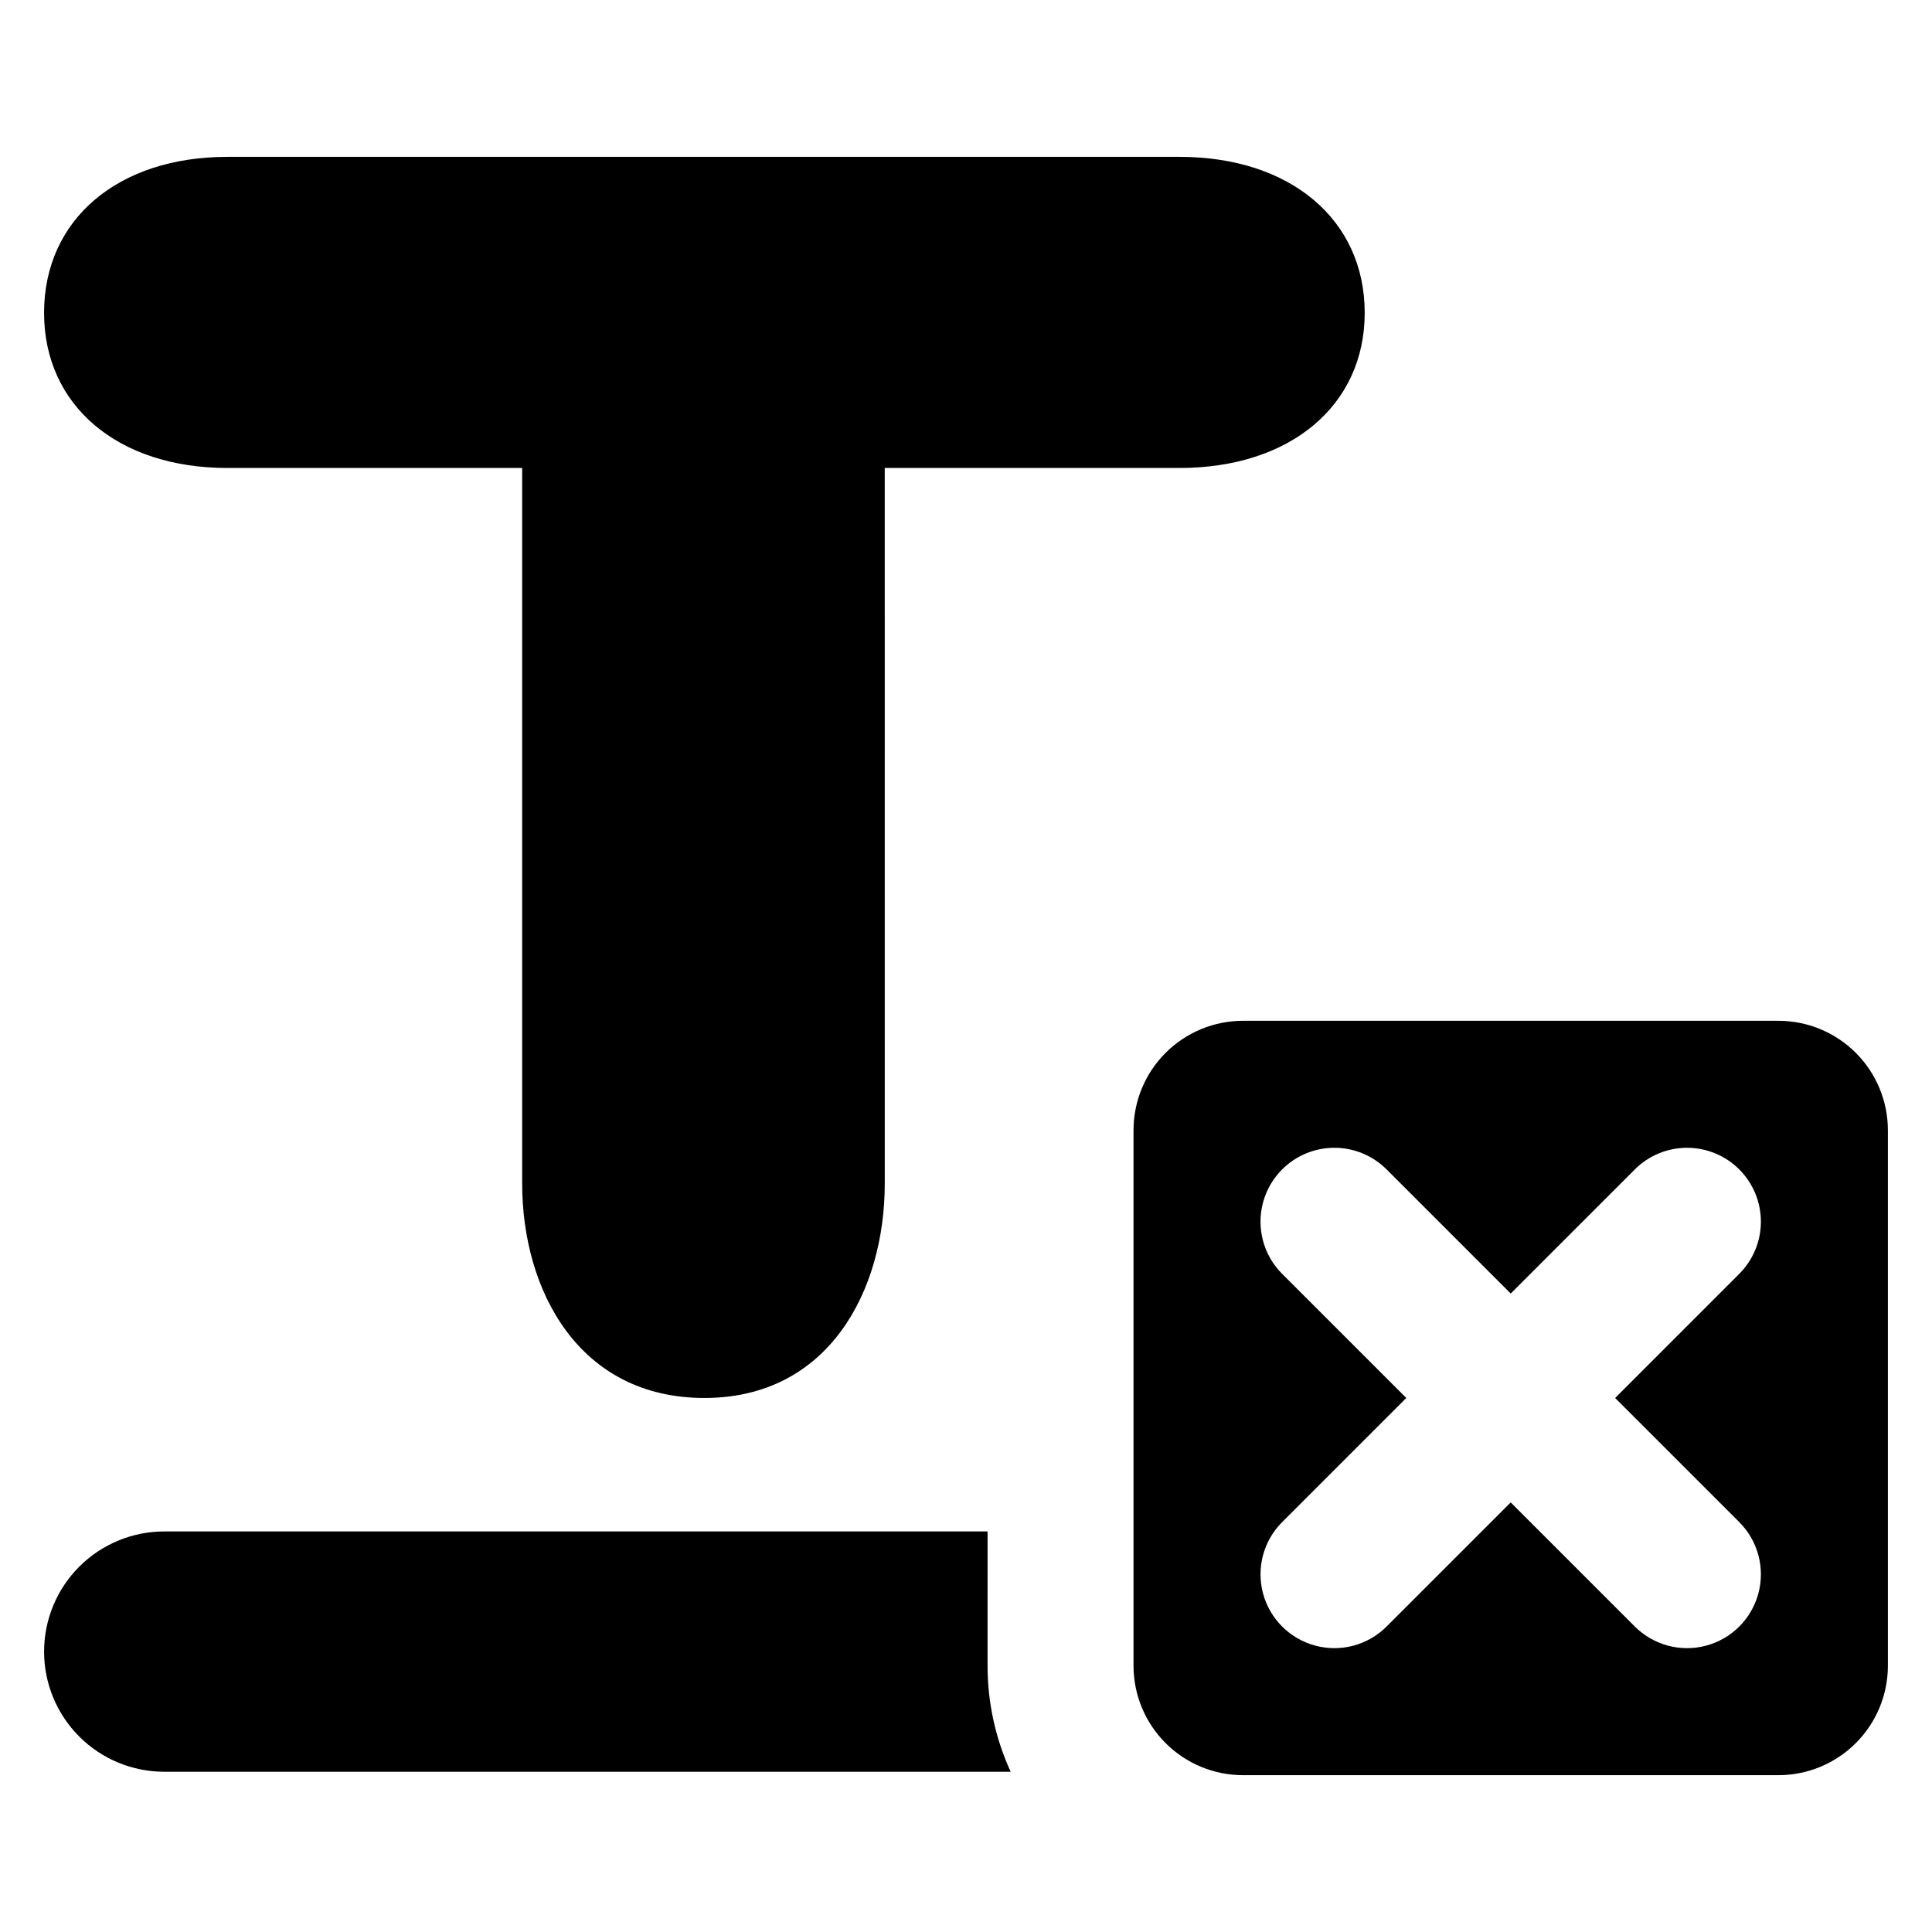
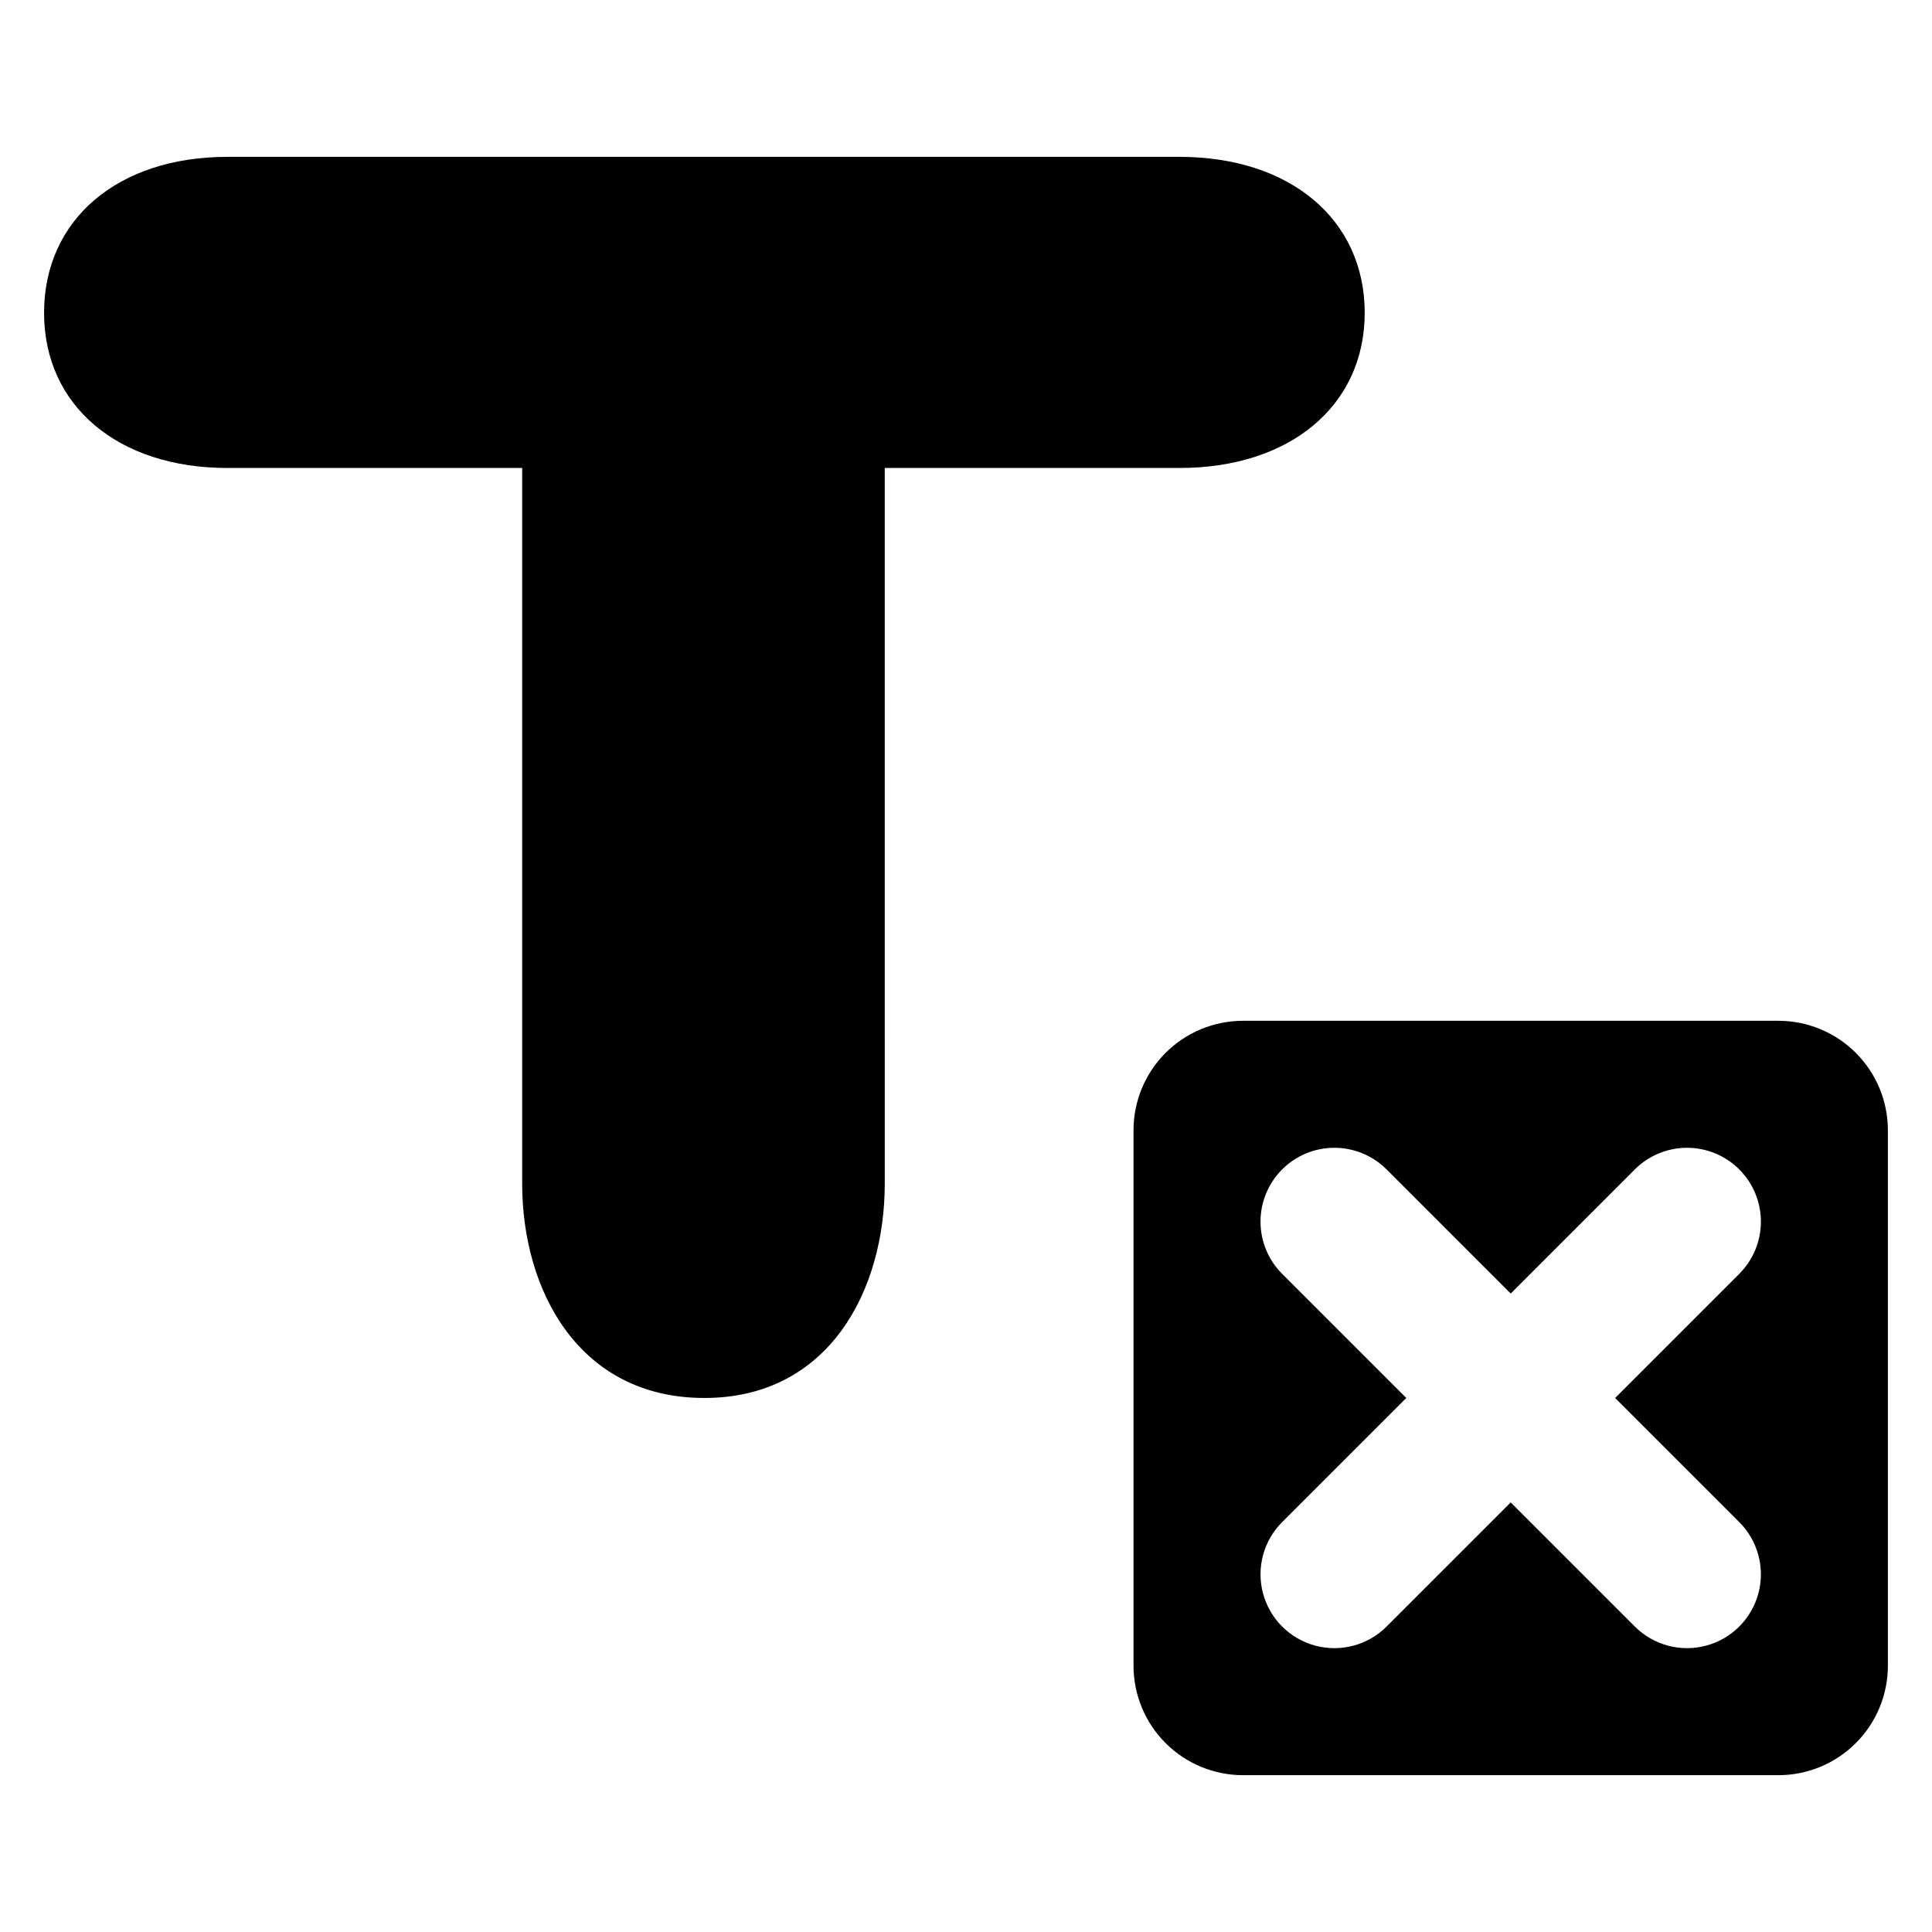
<svg xmlns="http://www.w3.org/2000/svg" fill="#000000" width="800px" height="800px" version="1.1" viewBox="144 144 512 512">
  <g>
    <path d="m204.26 268.02h78.121v189.64c0 28.266 14.984 56.816 48.293 56.816 33.023 0 47.797-28.551 47.797-56.816l-0.004-189.64h78.121c29.332 0 49.074-16.547 49.074-41.121 0-24.715-19.742-41.332-49.074-41.332h-252.33c-29.047 0-48.578 16.617-48.578 41.332 0 24.574 19.531 41.121 48.578 41.121z" />
    <path d="m615.29 414.52h-141.88 0.004c-7.699 0-15.078 3.059-20.52 8.5-5.445 5.441-8.5 12.824-8.5 20.52v141.88c0 7.695 3.055 15.078 8.5 20.52 5.441 5.441 12.82 8.5 20.52 8.5h141.88-0.004c7.699 0 15.078-3.059 20.52-8.5 5.445-5.441 8.5-12.824 8.5-20.52v-141.88c0-7.695-3.055-15.078-8.5-20.52-5.441-5.441-12.82-8.5-20.52-8.5zm-10.367 132.85c4.945 4.945 6.875 12.152 5.066 18.906-1.809 6.754-7.086 12.027-13.84 13.836-6.75 1.809-13.957-0.121-18.902-5.062l-32.895-32.895-32.895 32.895h0.004c-4.945 4.941-12.148 6.871-18.902 5.062-6.754-1.809-12.031-7.082-13.84-13.836-1.809-6.754 0.121-13.961 5.066-18.902l32.895-32.895-32.895-32.895c-3.672-3.668-5.734-8.648-5.734-13.836 0-5.191 2.062-10.168 5.734-13.84 3.668-3.668 8.648-5.731 13.836-5.731 5.191 0 10.168 2.062 13.84 5.731l32.895 32.895 32.895-32.895h-0.004c3.672-3.668 8.648-5.731 13.84-5.731 5.188 0 10.168 2.062 13.836 5.731 3.672 3.672 5.734 8.648 5.734 13.84 0 5.188-2.062 10.168-5.734 13.836l-32.895 32.895z" />
-     <path d="m405.72 549.85h-218.18c-8.445-0.004-16.547 3.348-22.52 9.316-5.977 5.969-9.332 14.066-9.336 22.512v0.031c0.004 8.445 3.359 16.543 9.336 22.512 5.973 5.969 14.074 9.316 22.52 9.312h224.3c-4.047-8.82-6.137-18.414-6.125-28.117z" />
  </g>
</svg>